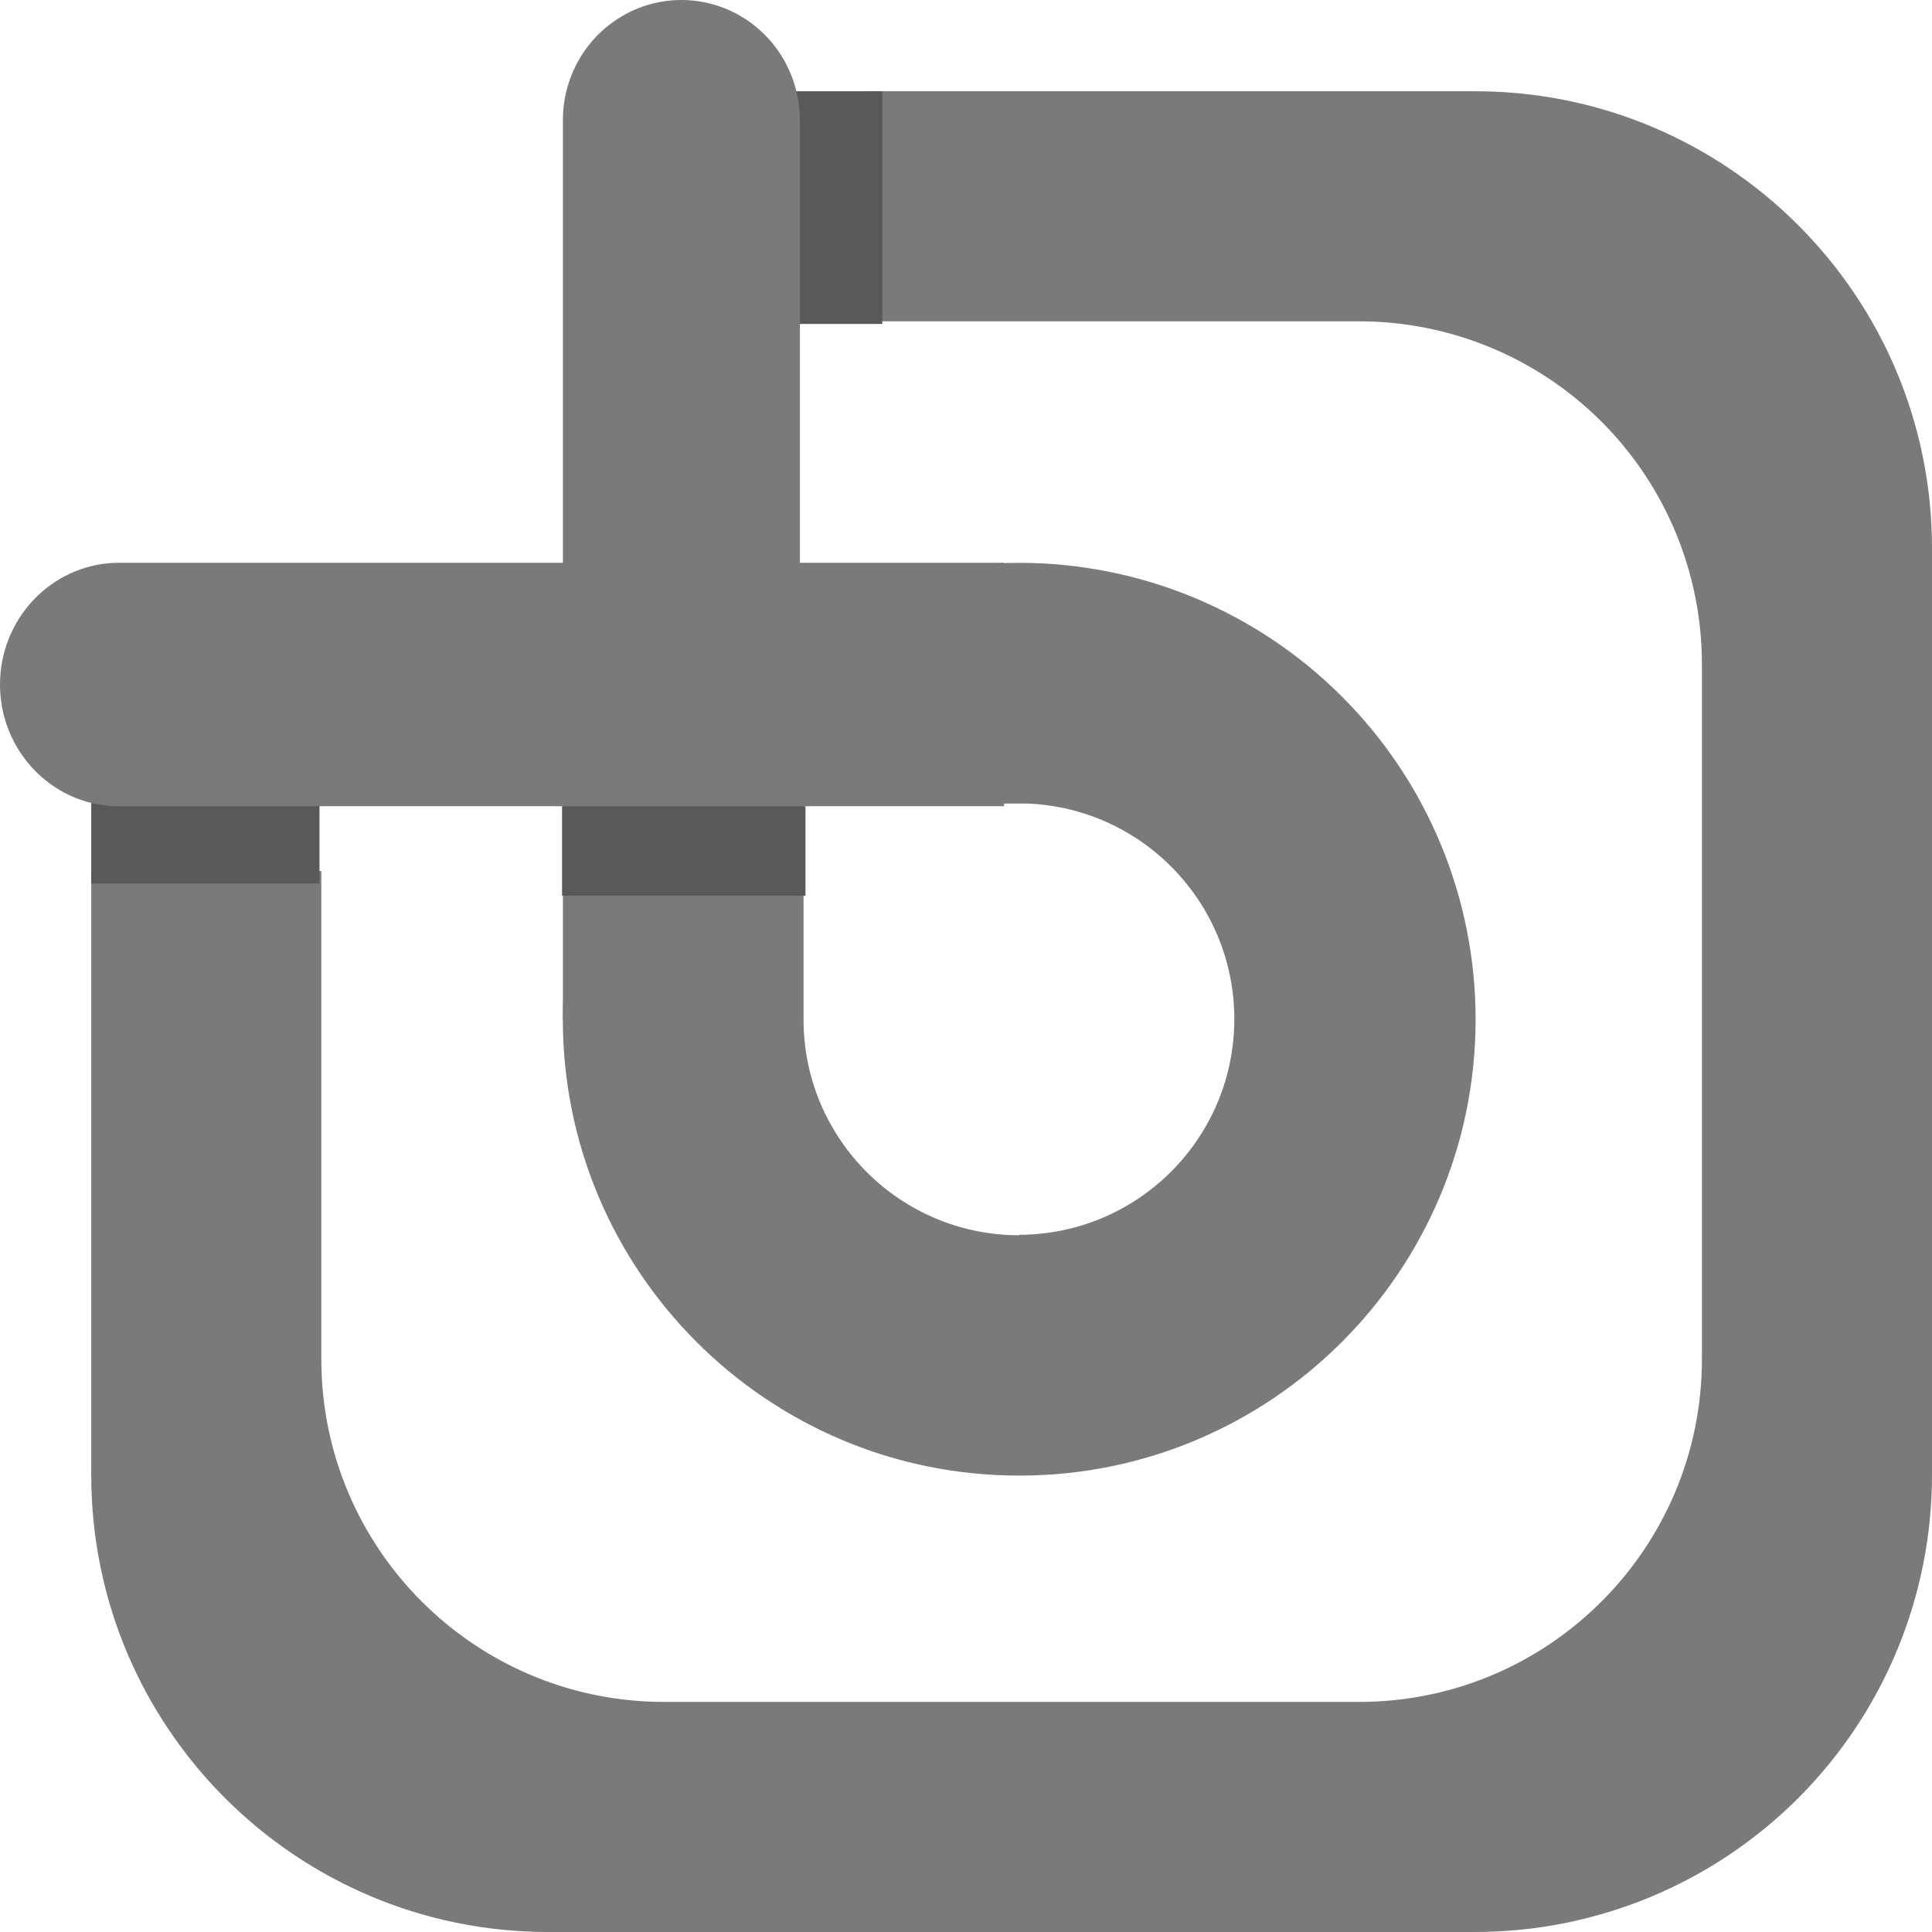
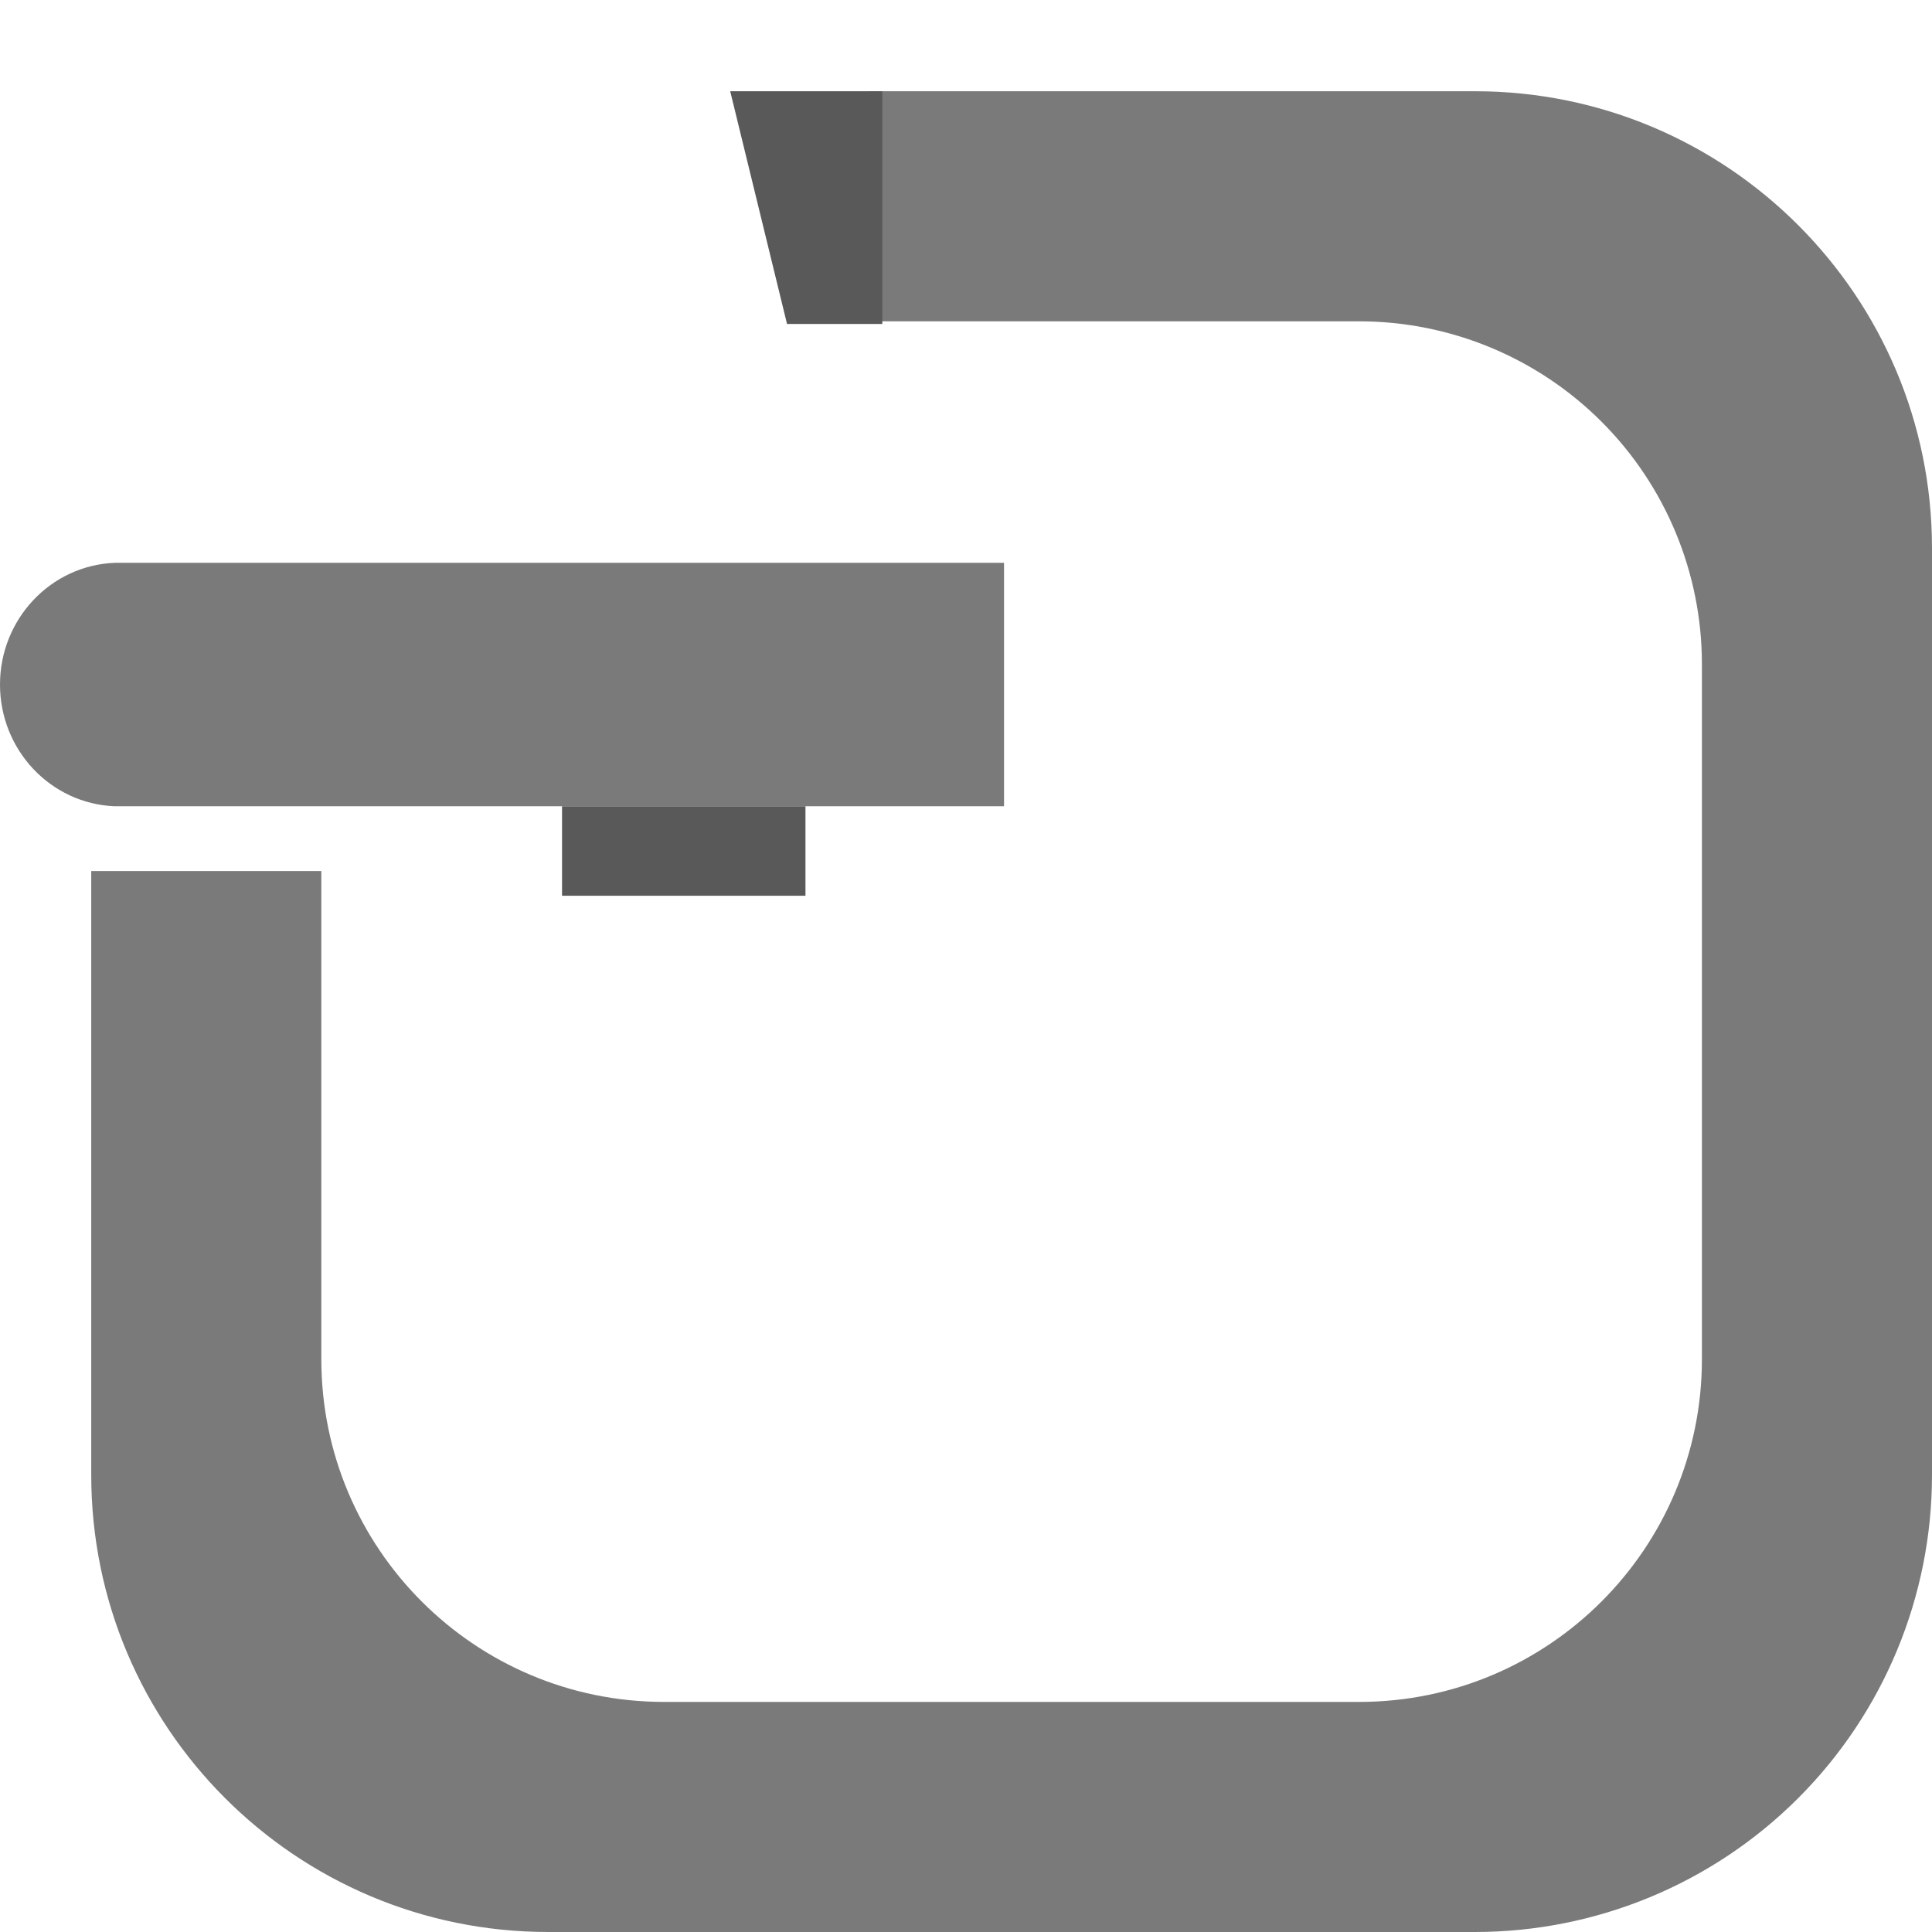
<svg xmlns="http://www.w3.org/2000/svg" width="22px" height="22px" viewBox="0 0 22 22" version="1.1">
  <title>main-logo-colored</title>
  <desc>Created with Sketch.</desc>
  <defs />
  <g id="Page-1" stroke="none" stroke-width="1" fill="none" fill-rule="evenodd">
    <g id="Artboard" transform="translate(-317, -409)" fill-rule="nonzero">
      <g id="main-logo-colored" transform="translate(317, 409)">
        <g id="Group">
          <path d="M16.796,1.039 L9.901,1.039 L9.901,3.659 L15.477,3.659 C16.512,3.659 17.505,4.07 18.237,4.802 C18.969,5.534 19.38,6.527 19.38,7.563 L19.38,15.477 C19.38,17.632 17.633,19.38 15.477,19.38 L7.56,19.38 C5.406,19.379 3.659,17.632 3.659,15.477 L3.659,9.919 L1.039,9.919 L1.039,16.796 C1.039,19.67 3.369,22 6.243,22 L16.796,22 C18.176,22 19.5,21.452 20.476,20.476 C21.452,19.5 22,18.176 22,16.796 L22,6.243 C22,3.369 19.67,1.039 16.796,1.039 Z" id="Shape" fill="#7A7A7A" />
-           <path d="M11.606,6.409 C8.736,6.409 6.409,8.736 6.409,11.606 C6.409,14.476 8.736,16.803 11.606,16.803 C14.476,16.803 16.803,14.476 16.803,11.606 C16.803,10.228 16.256,8.906 15.281,7.932 C14.306,6.957 12.985,6.409 11.606,6.409 Z M11.606,14.066 C10.25,14.066 9.15,12.966 9.15,11.609 L9.15,9.15 L11.702,9.15 L11.702,9.15 C13.035,9.206 14.08,10.317 14.055,11.651 C14.029,12.986 12.943,14.056 11.608,14.061 L11.606,14.066 Z" id="Shape" fill="#7A7A7A" />
          <polygon id="Shape" fill="#595959" points="10.047 3.689 10.047 1.039 8.315 1.039 8.962 3.689" />
-           <polygon id="Shape" fill="#595959" points="3.638 8.27 1.039 7.29 1.039 10.061 3.638 10.061" />
          <path d="M1.304,6.409 L1.304,6.409 C0.576,6.439 0,7.051 0,7.795 C0,8.54 0.576,9.151 1.304,9.181 L1.304,9.181 L11.433,9.181 L11.433,6.409 L1.304,6.409 Z" id="Shape" fill="#7A7A7A" />
-           <path d="M9.108,1.4 C9.119,0.904 8.865,0.44 8.443,0.189 C8.021,-0.063 7.497,-0.063 7.075,0.189 C6.653,0.44 6.399,0.904 6.41,1.4 L6.41,1.4 L6.41,11.606 L9.109,11.606 L9.109,1.4 L9.108,1.4 Z" id="Shape" fill="#7A7A7A" />
          <rect id="Rectangle-path" fill="#595959" x="6.4" y="9.181" width="2.772" height="1.019" />
        </g>
      </g>
    </g>
  </g>
</svg>